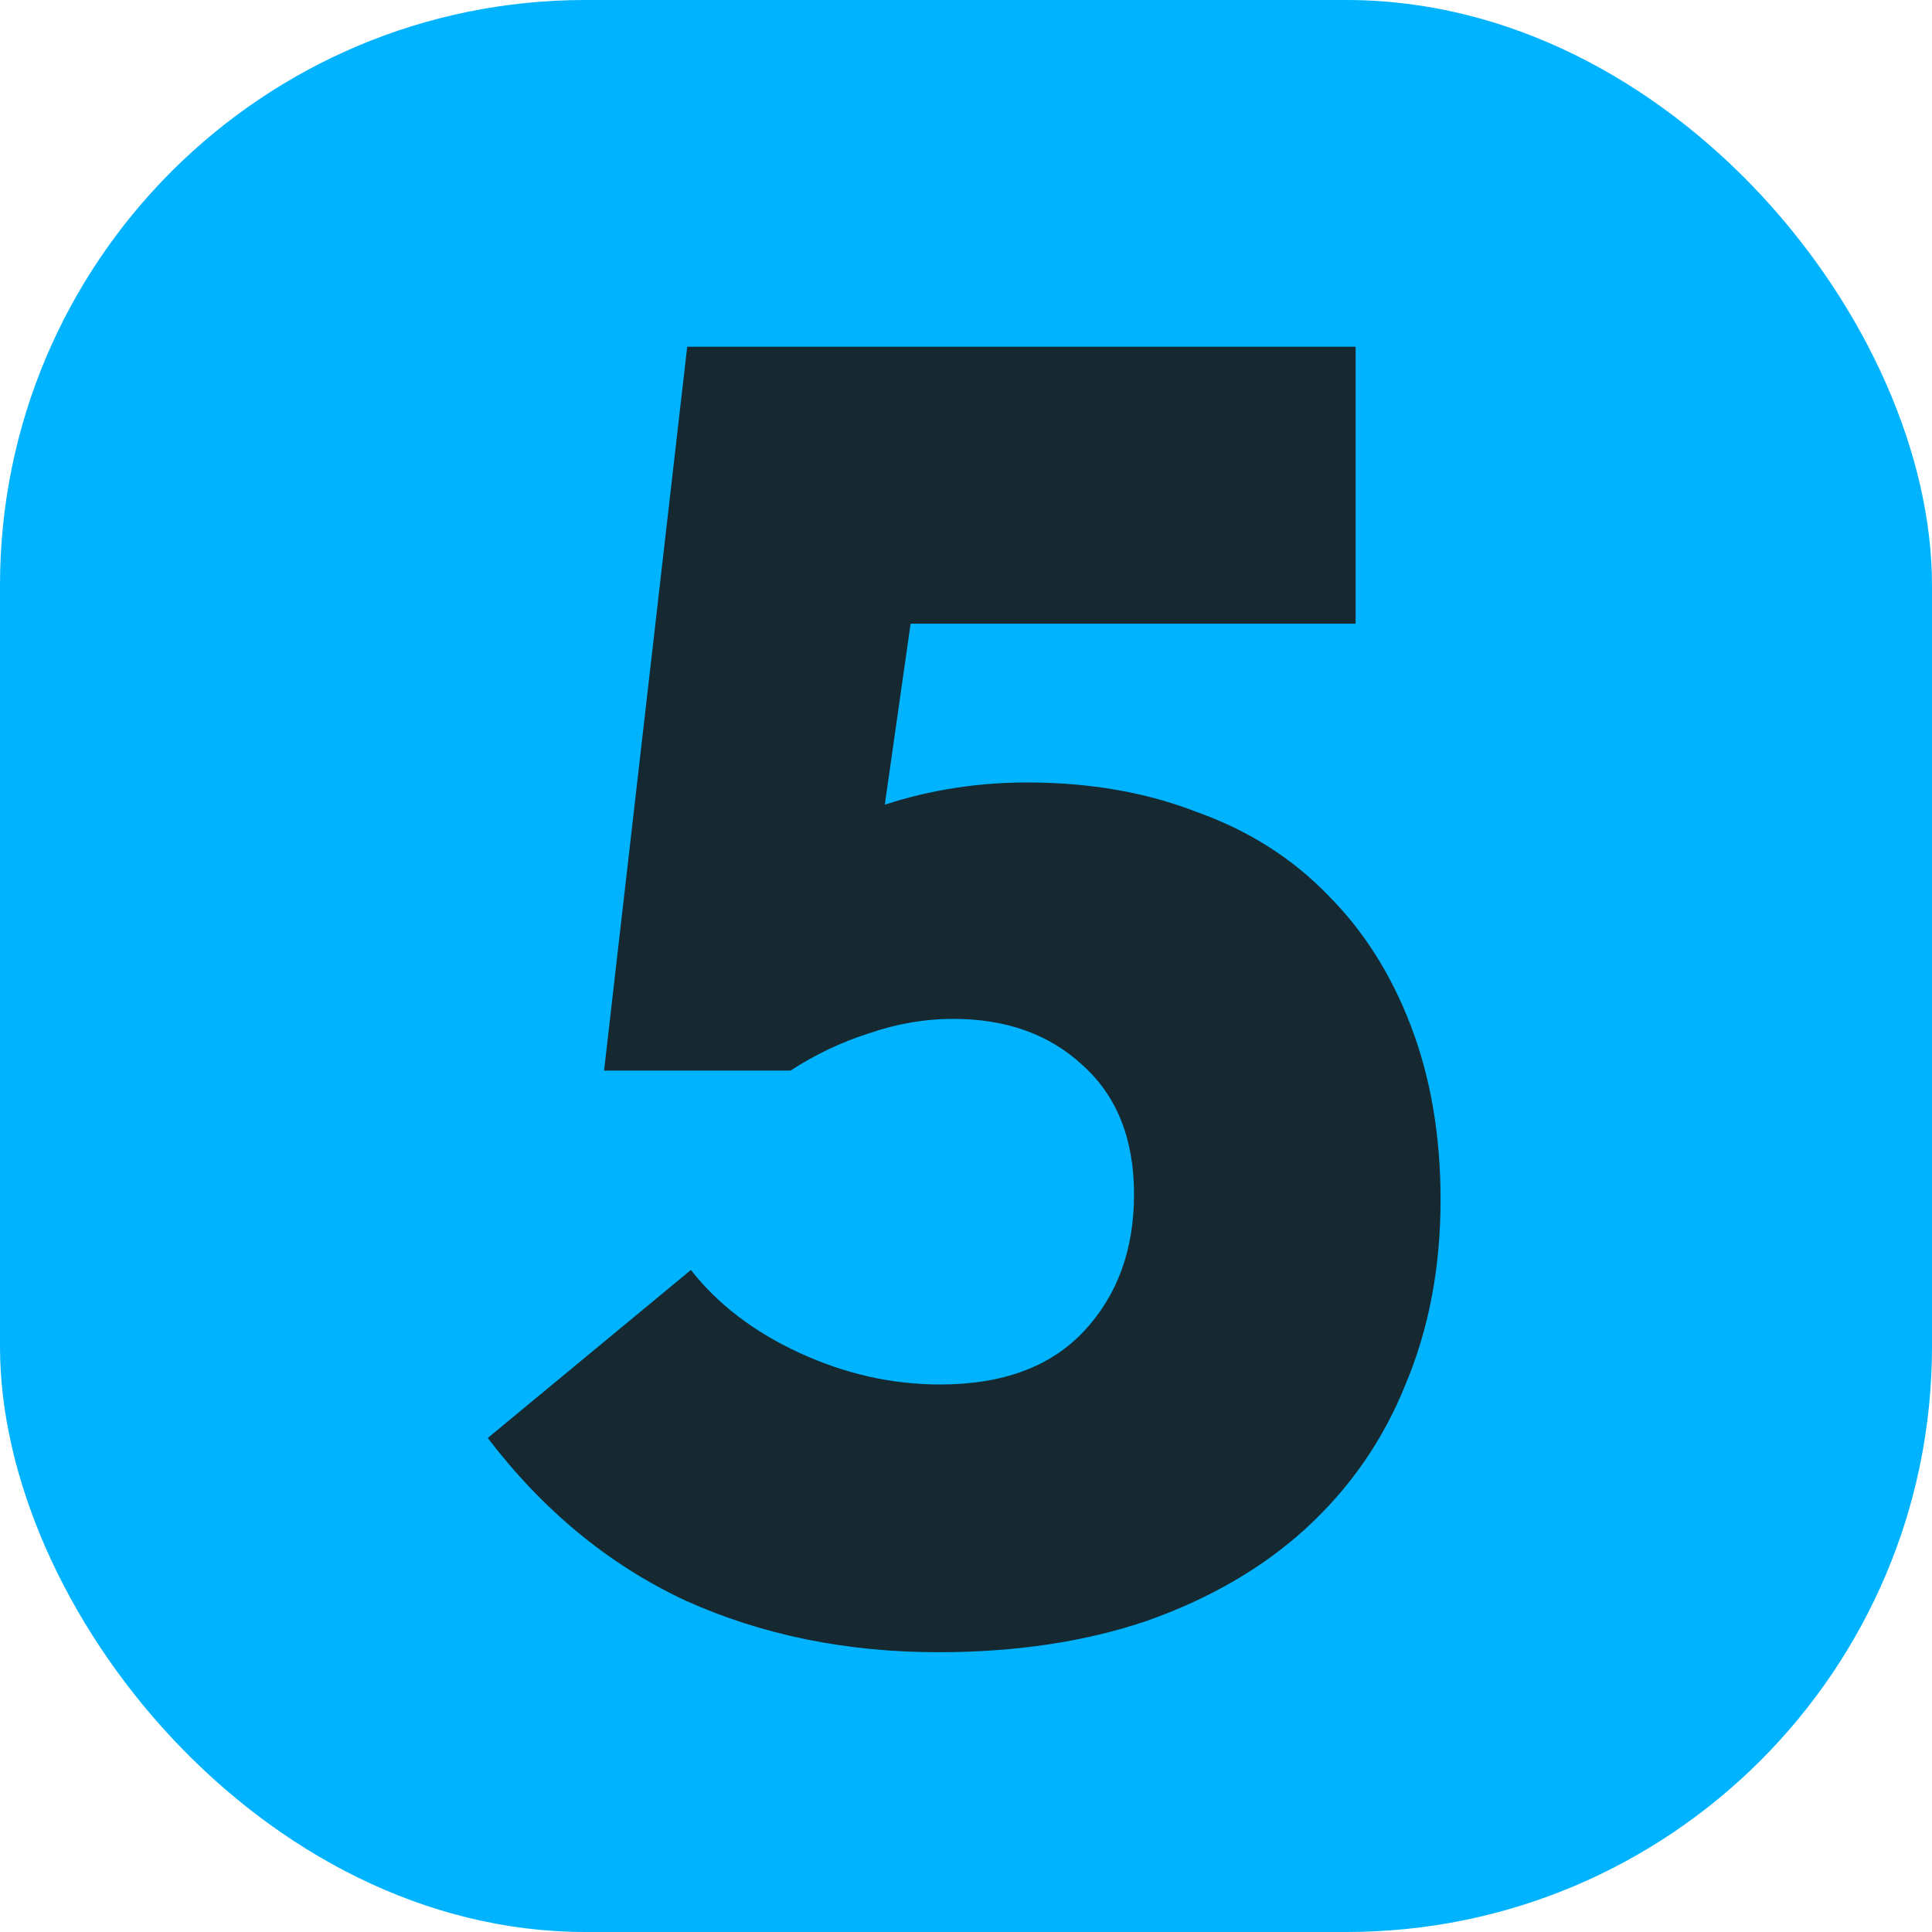
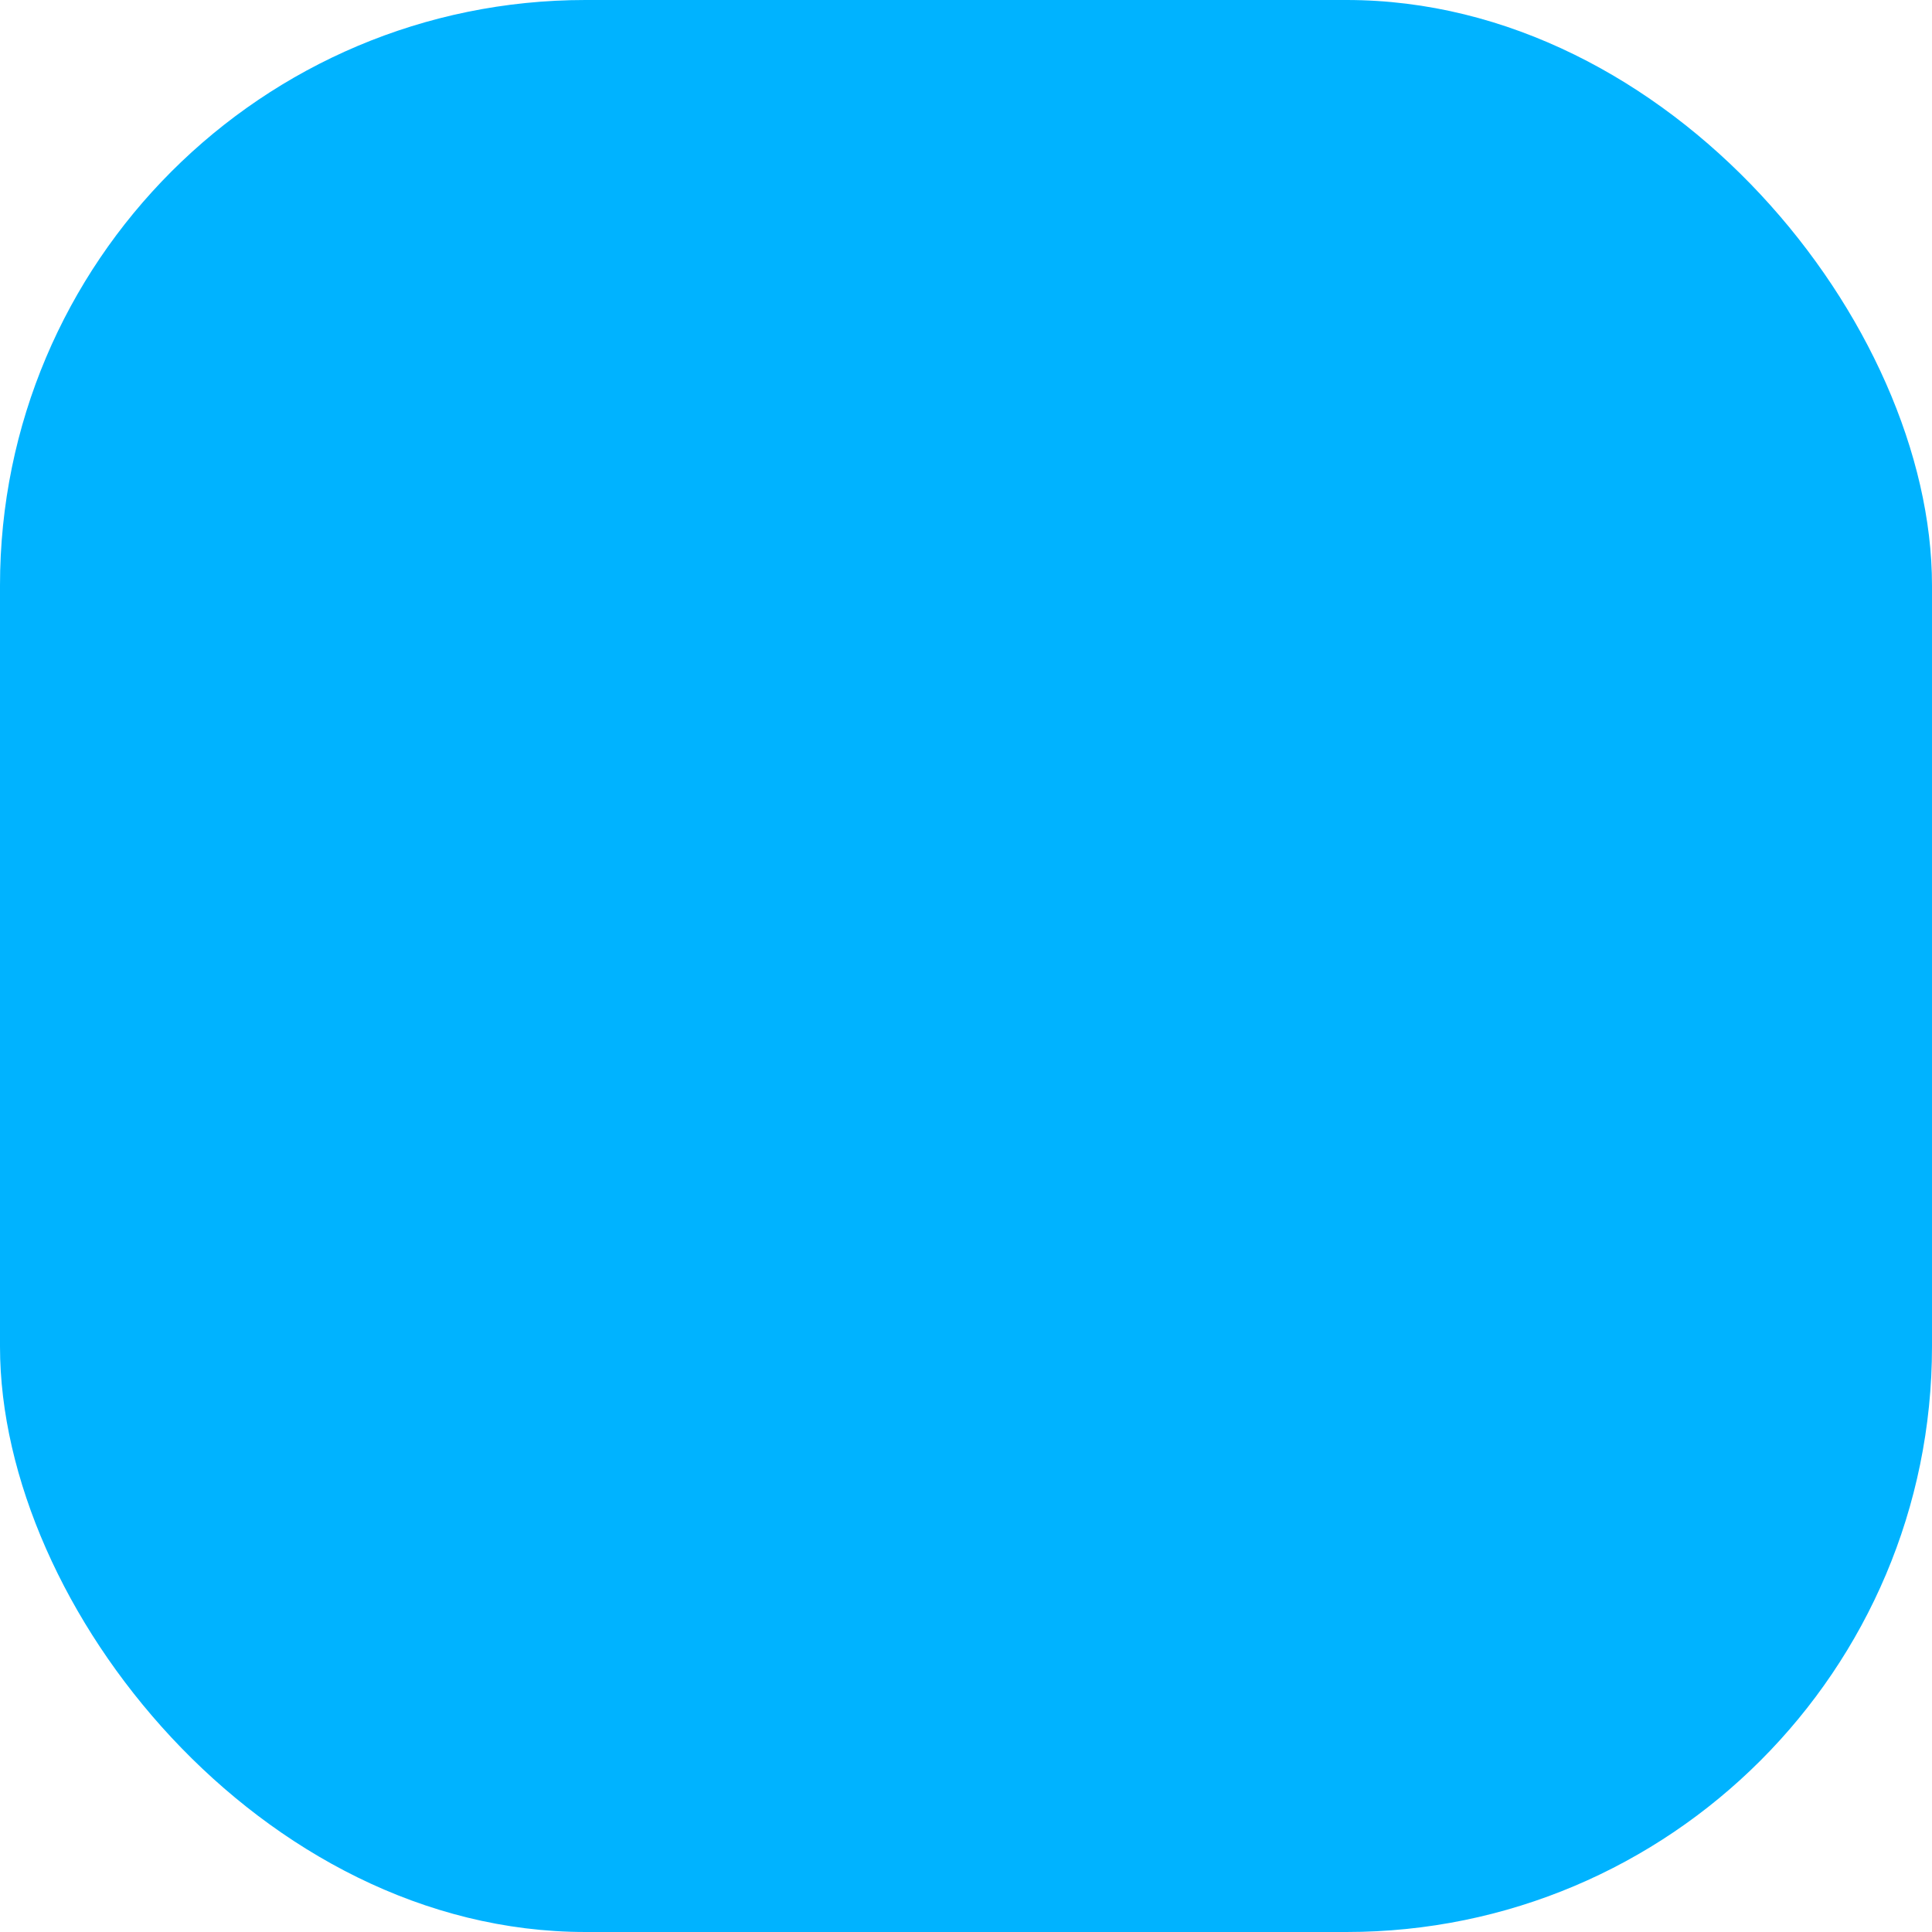
<svg xmlns="http://www.w3.org/2000/svg" width="33" height="33" viewBox="0 0 33 33" fill="none">
  <rect width="33" height="33" rx="10" fill="#00B3FF" />
-   <path d="M16.027 28.221C14.45 28.221 13.01 27.926 11.706 27.338C10.402 26.728 9.278 25.803 8.331 24.562L11.801 21.692C12.263 22.281 12.884 22.754 13.662 23.111C14.44 23.469 15.239 23.648 16.059 23.648C17.131 23.648 17.951 23.343 18.519 22.733C19.087 22.123 19.37 21.345 19.37 20.399C19.37 19.453 19.076 18.717 18.487 18.191C17.919 17.665 17.184 17.403 16.279 17.403C15.796 17.403 15.312 17.487 14.829 17.655C14.366 17.802 13.925 18.012 13.504 18.286H10.318L11.738 5.922H23.155V10.653H15.554L15.113 13.744C15.89 13.492 16.7 13.365 17.541 13.365C18.613 13.365 19.581 13.534 20.443 13.87C21.326 14.185 22.072 14.659 22.682 15.289C23.292 15.899 23.765 16.646 24.101 17.529C24.438 18.412 24.606 19.4 24.606 20.494C24.606 21.65 24.406 22.701 24.007 23.648C23.628 24.594 23.061 25.414 22.304 26.108C21.568 26.78 20.663 27.306 19.591 27.685C18.54 28.042 17.352 28.221 16.027 28.221Z" fill="#162930" />
</svg>